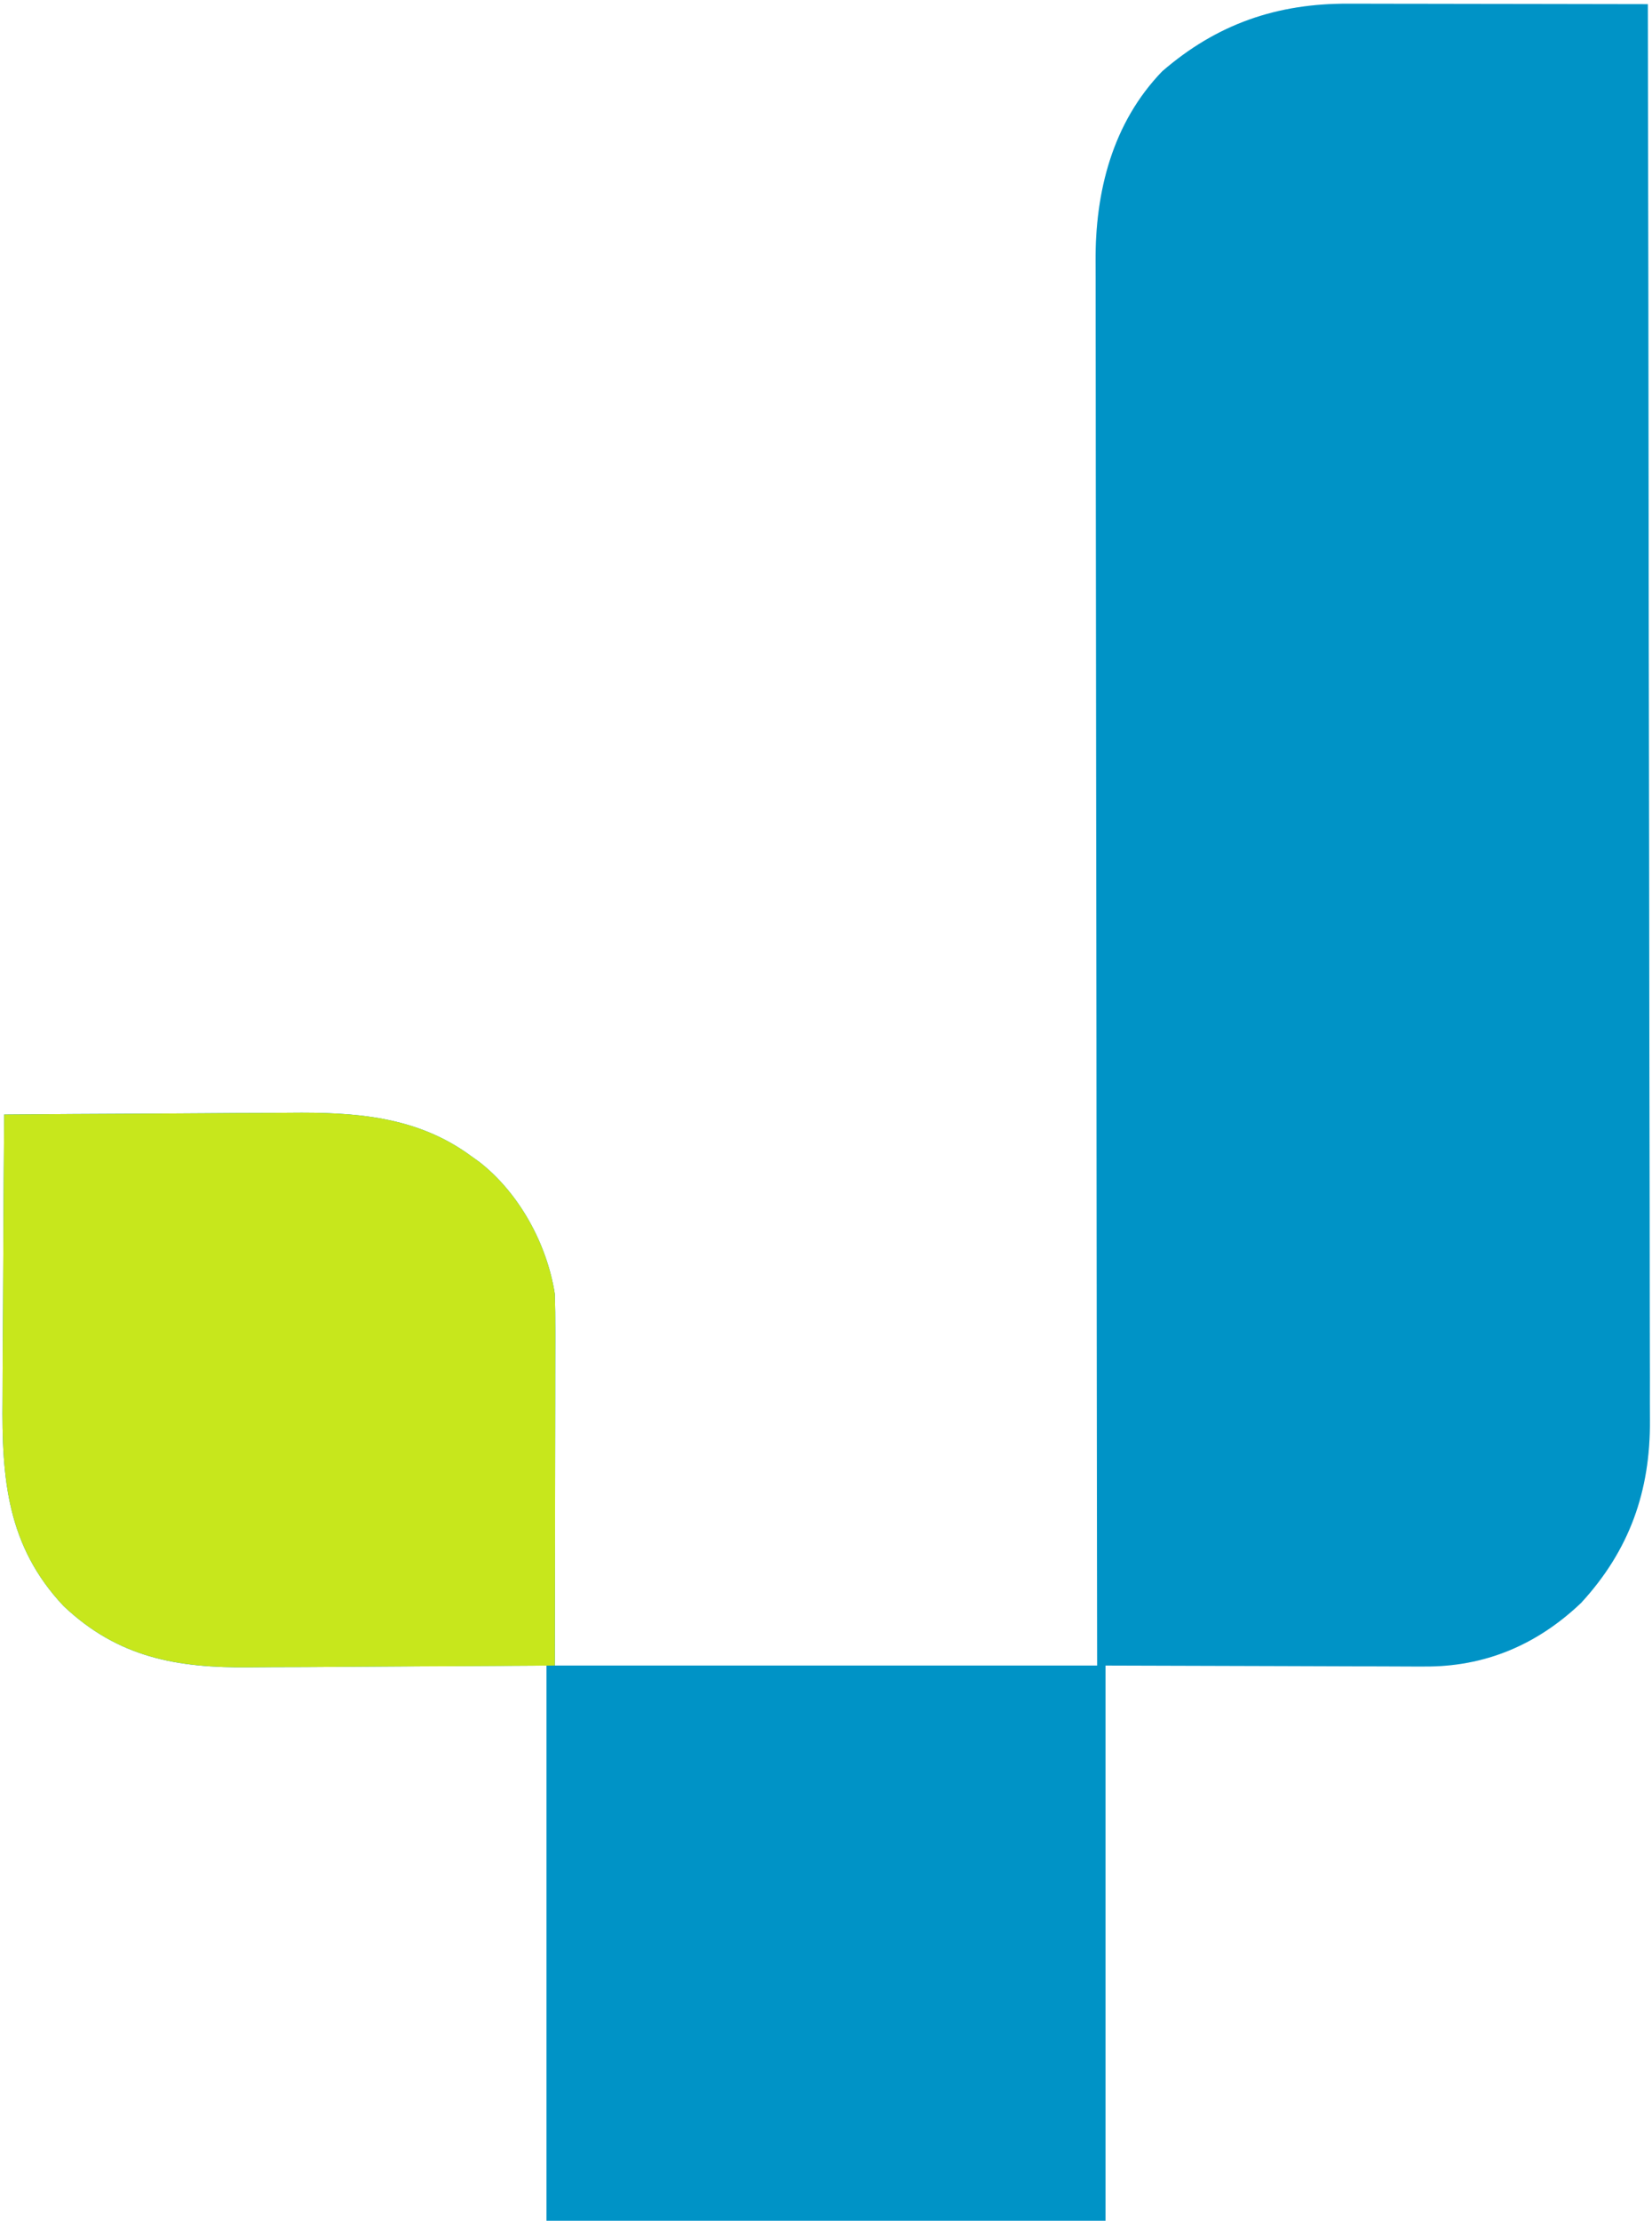
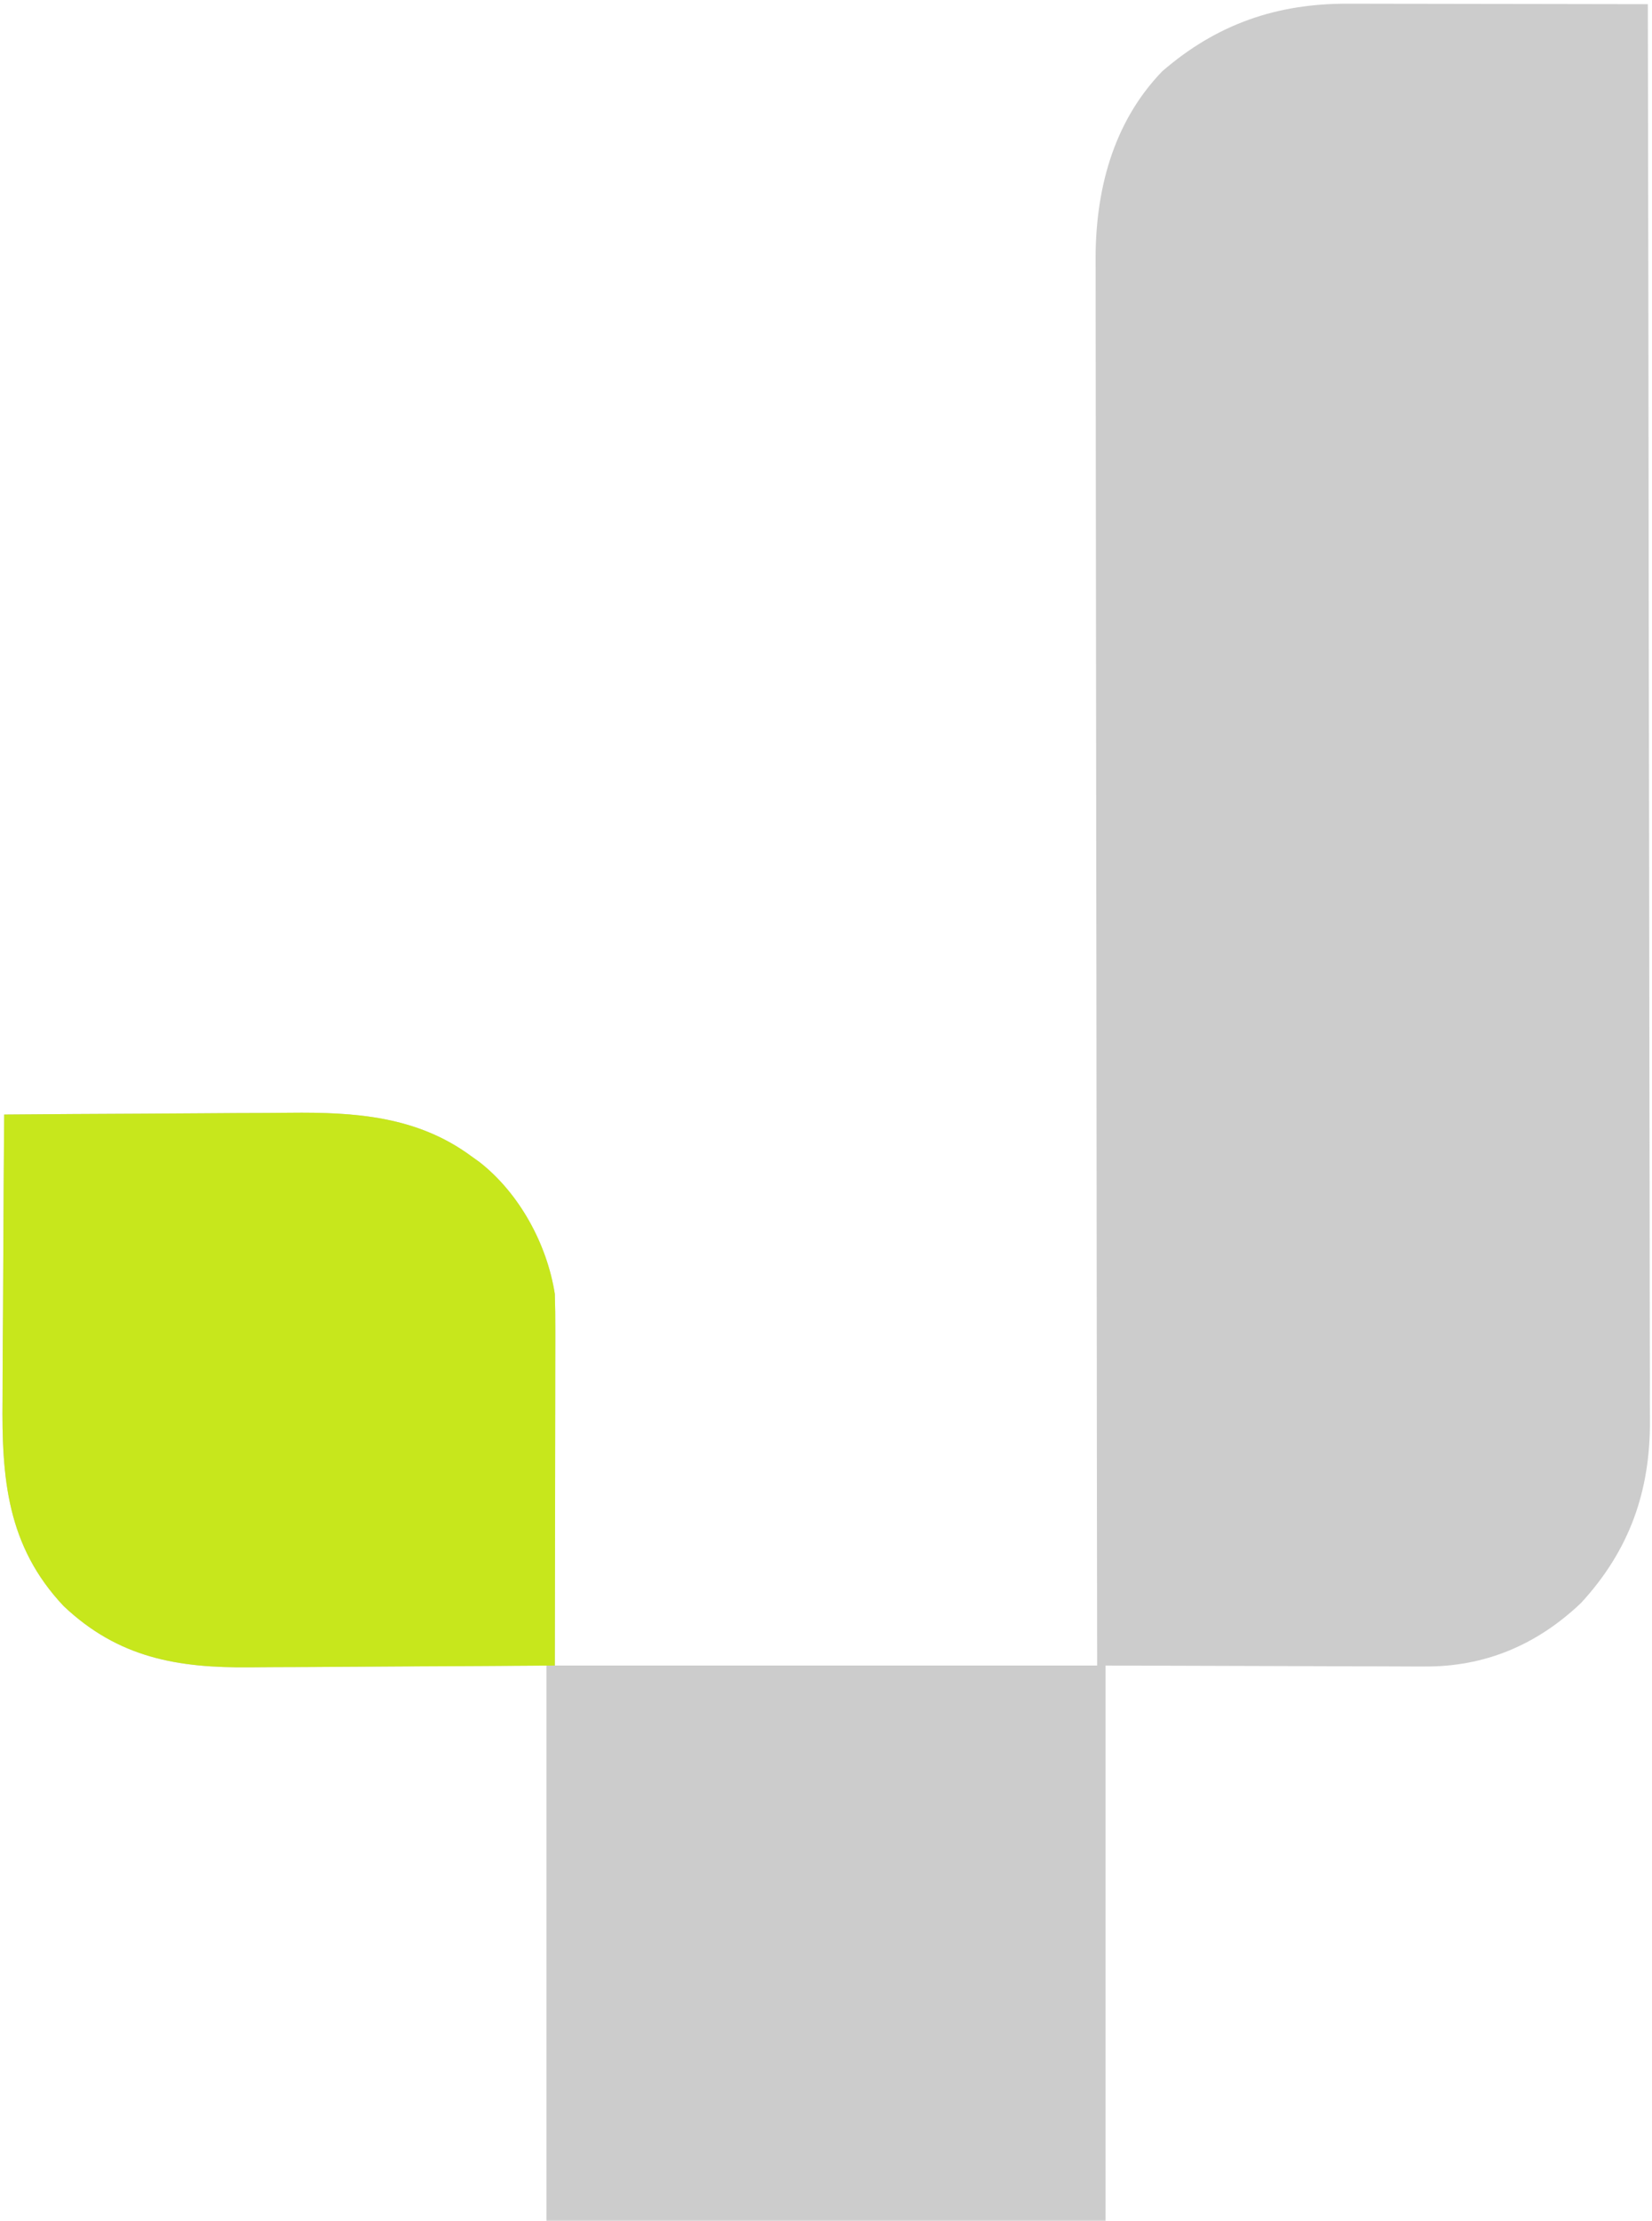
<svg xmlns="http://www.w3.org/2000/svg" width="396" height="532" viewBox="0 0 396 532" fill="none">
-   <path d="M323.252 0.886C324.033 0.886 324.815 0.886 325.62 0.886C328.174 0.887 330.728 0.894 333.281 0.902C335.063 0.904 336.846 0.906 338.628 0.907C343.297 0.91 347.965 0.92 352.634 0.931C357.407 0.942 362.18 0.946 366.953 0.951C376.302 0.962 385.651 0.979 395 1C395.092 45.621 395.162 90.243 395.204 134.864C395.209 140.135 395.214 145.406 395.22 150.677C395.221 151.726 395.222 152.775 395.223 153.856C395.24 170.835 395.272 187.814 395.309 204.793C395.346 222.221 395.368 239.649 395.376 257.077C395.382 267.827 395.399 278.577 395.432 289.327C395.453 296.703 395.459 304.08 395.454 311.456C395.451 315.709 395.455 319.961 395.477 324.214C395.496 328.115 395.497 332.016 395.484 335.916C395.482 337.32 395.487 338.724 395.5 340.128C395.645 357.234 390.574 371.427 379 384C368.394 394.079 355.89 399.364 341.289 399.227C340.446 399.227 339.602 399.228 338.733 399.228C336.03 399.226 333.328 399.211 330.625 399.195C328.945 399.192 327.266 399.19 325.586 399.189C319.391 399.179 313.195 399.151 307 399.125C293.14 399.084 279.28 399.043 265 399C265 442.89 265 486.78 265 532C220.78 532 176.56 532 131 532C131 488.11 131 444.22 131 399C102.25 399.158 102.25 399.158 73.501 399.36C67.906 399.378 67.906 399.378 65.276 399.382C63.462 399.388 61.648 399.402 59.835 399.422C42.494 399.608 28.324 397.126 15.25 384.75C1.62 370.302 0.397 354.031 0.609 335.164C0.617 333.189 0.623 331.213 0.627 329.238C0.642 324.086 0.681 318.934 0.725 313.782C0.767 308.506 0.785 303.229 0.805 297.953C0.847 287.635 0.915 277.318 1 267C11.937 266.907 22.873 266.836 33.81 266.793C38.89 266.772 43.97 266.744 49.05 266.698C53.965 266.654 58.879 266.631 63.794 266.62C65.657 266.613 67.519 266.599 69.382 266.577C84.999 266.402 99.974 267.364 113 277C113.632 277.451 114.263 277.902 114.914 278.367C124.496 285.839 131.138 298.058 133 310C133.088 312.921 133.126 315.817 133.114 318.738C133.114 319.62 133.114 320.503 133.114 321.413C133.113 324.261 133.106 327.109 133.098 329.957C133.096 331.719 133.095 333.481 133.095 335.244C133.089 341.767 133.075 348.29 133.063 354.812C133.042 369.394 133.021 383.976 133 399C175.9 399 218.8 399 263 399C262.984 388.491 262.969 377.981 262.952 367.153C262.904 333.513 262.871 299.872 262.847 266.231C262.843 261.004 262.839 255.777 262.835 250.55C262.834 249.51 262.834 248.469 262.833 247.397C262.82 230.557 262.796 213.716 262.769 196.876C262.741 179.591 262.724 162.306 262.718 145.022C262.714 134.359 262.701 123.697 262.676 113.035C262.66 105.719 262.656 98.404 262.66 91.089C262.661 86.871 262.659 82.653 262.642 78.434C262.628 74.566 262.627 70.699 262.637 66.831C262.639 65.437 262.635 64.044 262.625 62.651C262.518 45.929 266.655 29.459 278.582 17.094C291.641 5.786 306.025 0.8 323.252 0.886Z" fill="#00B8F8" />
  <path d="M323.252 0.886C324.033 0.886 324.815 0.886 325.62 0.886C328.174 0.887 330.728 0.894 333.281 0.902C335.063 0.904 336.846 0.906 338.628 0.907C343.297 0.91 347.965 0.92 352.634 0.931C357.407 0.942 362.18 0.946 366.953 0.951C376.302 0.962 385.651 0.979 395 1C395.092 45.621 395.162 90.243 395.204 134.864C395.209 140.135 395.214 145.406 395.22 150.677C395.221 151.726 395.222 152.775 395.223 153.856C395.24 170.835 395.272 187.814 395.309 204.793C395.346 222.221 395.368 239.649 395.376 257.077C395.382 267.827 395.399 278.577 395.432 289.327C395.453 296.703 395.459 304.08 395.454 311.456C395.451 315.709 395.455 319.961 395.477 324.214C395.496 328.115 395.497 332.016 395.484 335.916C395.482 337.32 395.487 338.724 395.5 340.128C395.645 357.234 390.574 371.427 379 384C368.394 394.079 355.89 399.364 341.289 399.227C340.446 399.227 339.602 399.228 338.733 399.228C336.03 399.226 333.328 399.211 330.625 399.195C328.945 399.192 327.266 399.19 325.586 399.189C319.391 399.179 313.195 399.151 307 399.125C293.14 399.084 279.28 399.043 265 399C265 442.89 265 486.78 265 532C220.78 532 176.56 532 131 532C131 488.11 131 444.22 131 399C102.25 399.158 102.25 399.158 73.501 399.36C67.906 399.378 67.906 399.378 65.276 399.382C63.462 399.388 61.648 399.402 59.835 399.422C42.494 399.608 28.324 397.126 15.25 384.75C1.62 370.302 0.397 354.031 0.609 335.164C0.617 333.189 0.623 331.213 0.627 329.238C0.642 324.086 0.681 318.934 0.725 313.782C0.767 308.506 0.785 303.229 0.805 297.953C0.847 287.635 0.915 277.318 1 267C11.937 266.907 22.873 266.836 33.81 266.793C38.89 266.772 43.97 266.744 49.05 266.698C53.965 266.654 58.879 266.631 63.794 266.62C65.657 266.613 67.519 266.599 69.382 266.577C84.999 266.402 99.974 267.364 113 277C113.632 277.451 114.263 277.902 114.914 278.367C124.496 285.839 131.138 298.058 133 310C133.088 312.921 133.126 315.817 133.114 318.738C133.114 319.62 133.114 320.503 133.114 321.413C133.113 324.261 133.106 327.109 133.098 329.957C133.096 331.719 133.095 333.481 133.095 335.244C133.089 341.767 133.075 348.29 133.063 354.812C133.042 369.394 133.021 383.976 133 399C175.9 399 218.8 399 263 399C262.984 388.491 262.969 377.981 262.952 367.153C262.904 333.513 262.871 299.872 262.847 266.231C262.843 261.004 262.839 255.777 262.835 250.55C262.834 249.51 262.834 248.469 262.833 247.397C262.82 230.557 262.796 213.716 262.769 196.876C262.741 179.591 262.724 162.306 262.718 145.022C262.714 134.359 262.701 123.697 262.676 113.035C262.66 105.719 262.656 98.404 262.66 91.089C262.661 86.871 262.659 82.653 262.642 78.434C262.628 74.566 262.627 70.699 262.637 66.831C262.639 65.437 262.635 64.044 262.625 62.651C262.518 45.929 266.655 29.459 278.582 17.094C291.641 5.786 306.025 0.8 323.252 0.886Z" fill="black" fill-opacity="0.2" />
  <path d="M1 267C11.937 266.907 22.873 266.836 33.81 266.793C38.89 266.772 43.97 266.744 49.05 266.698C53.965 266.654 58.879 266.631 63.794 266.621C65.657 266.613 67.519 266.599 69.382 266.577C84.999 266.402 99.974 267.364 113 277C113.632 277.451 114.263 277.902 114.914 278.367C124.496 285.839 131.138 298.058 133 310C133.088 312.921 133.126 315.817 133.114 318.738C133.114 319.606 133.114 320.475 133.114 321.37C133.113 324.233 133.106 327.095 133.098 329.957C133.096 331.945 133.094 333.934 133.093 335.922C133.09 341.148 133.08 346.374 133.069 351.6C133.058 356.936 133.054 362.272 133.049 367.607C133.038 378.072 133.021 388.536 133 399C121.342 399.093 109.685 399.164 98.027 399.207C92.613 399.228 87.199 399.256 81.785 399.302C76.552 399.345 71.32 399.369 66.087 399.38C64.099 399.387 62.11 399.401 60.122 399.423C42.667 399.606 28.419 397.215 15.25 384.75C1.62 370.303 0.397 354.031 0.609 335.164C0.617 333.189 0.623 331.213 0.627 329.238C0.642 324.086 0.681 318.934 0.725 313.782C0.767 308.506 0.785 303.229 0.805 297.953C0.847 287.635 0.915 277.318 1 267Z" fill="#C7E71C" />
</svg>